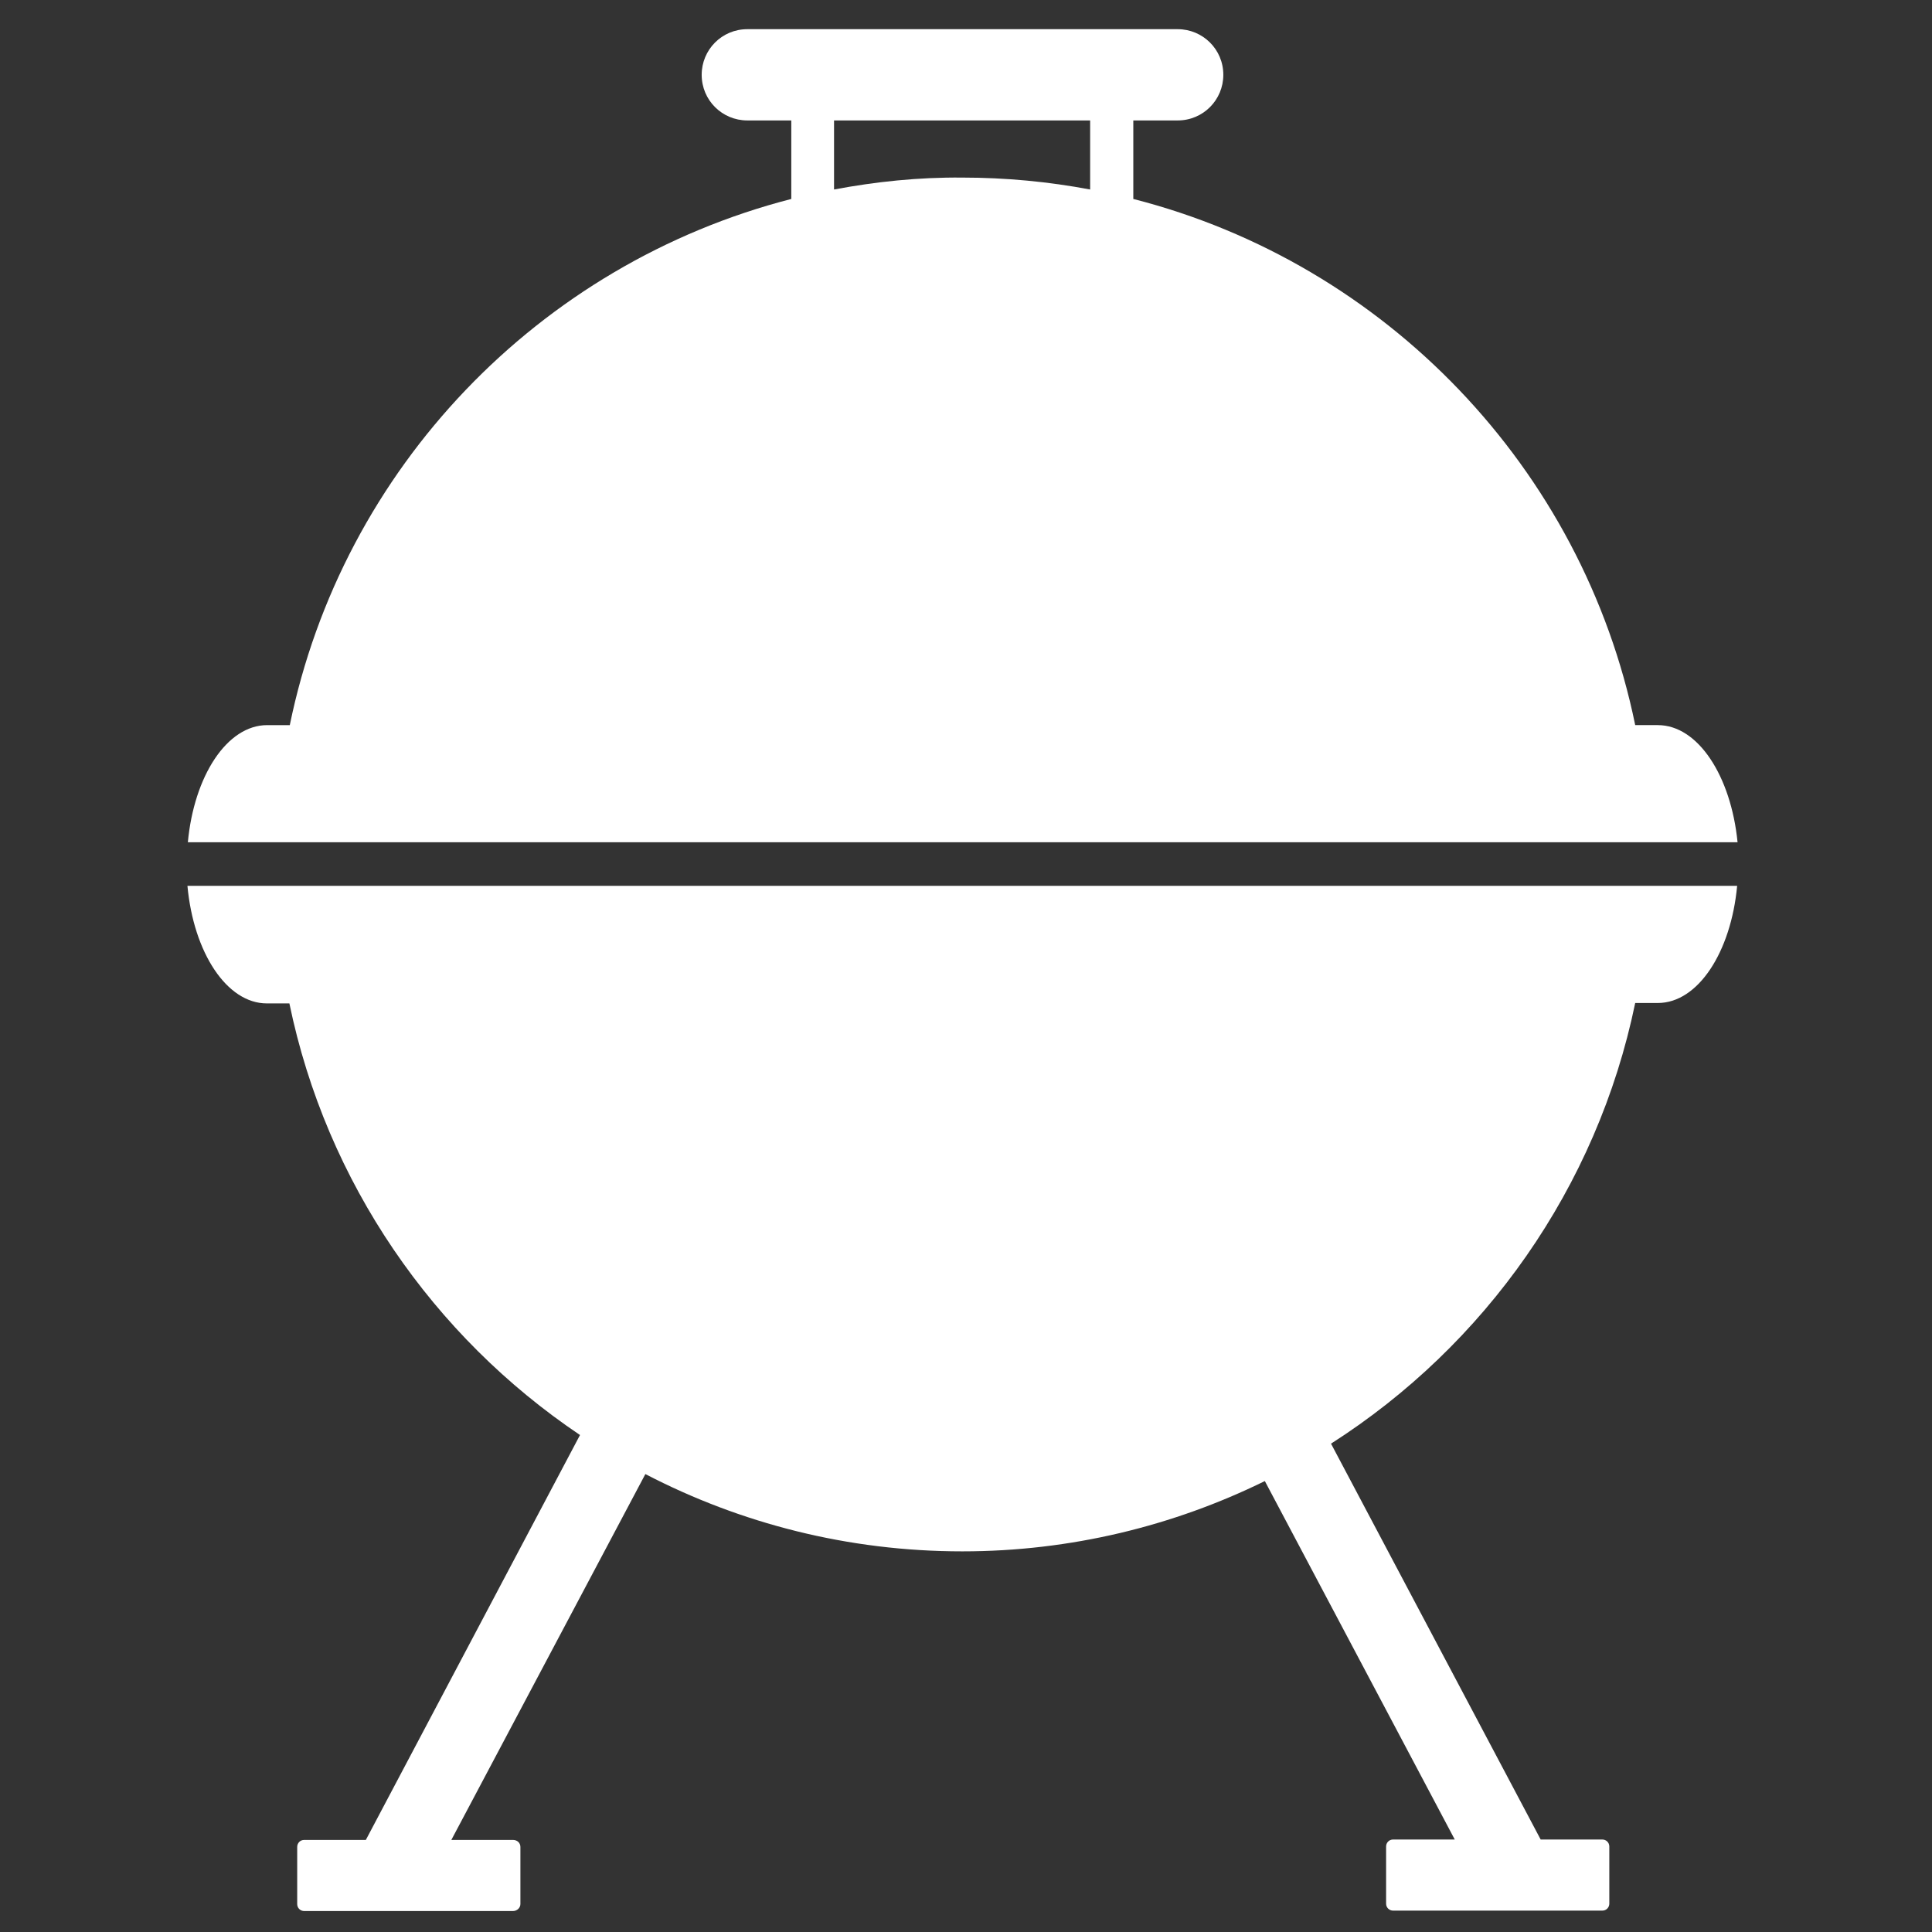
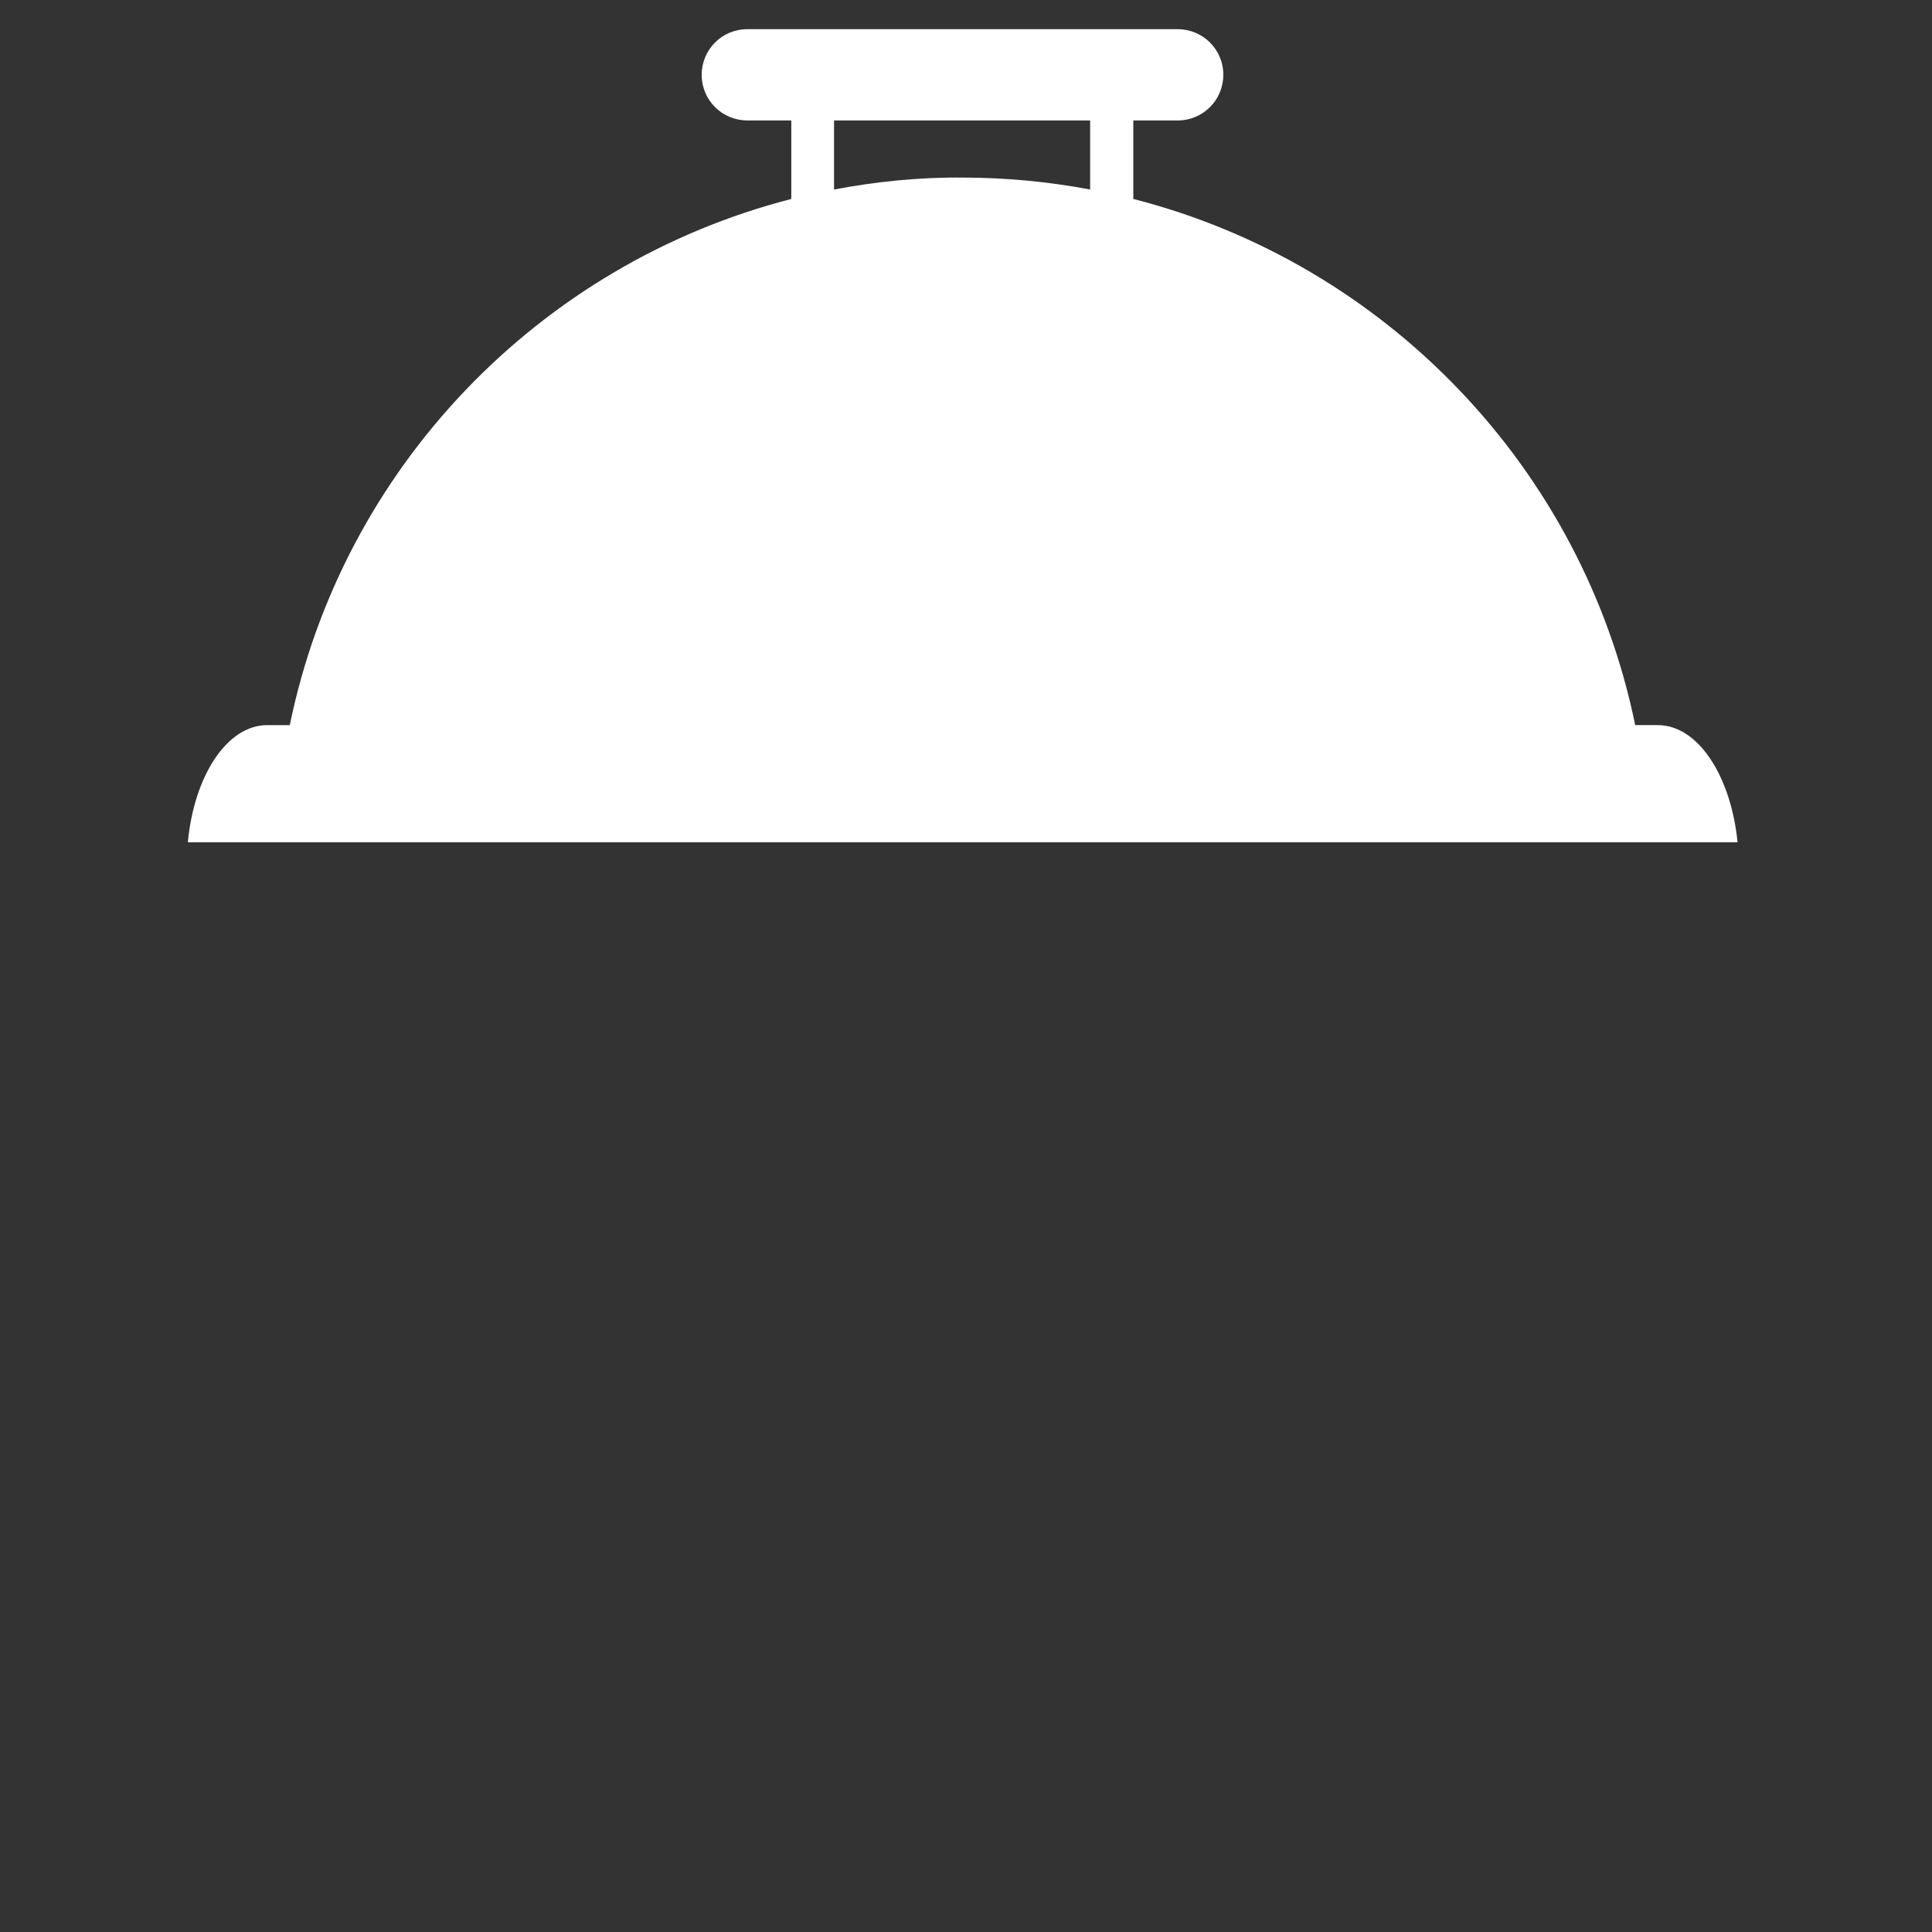
<svg xmlns="http://www.w3.org/2000/svg" version="1.1" id="Capa_1" x="0px" y="0px" viewBox="0 0 470 470" style="enable-background:new 0 0 470 470;" xml:space="preserve">
  <rect x="0" y="0" width="470" height="470" fill="#333333" stroke="none" />
  <style type="text/css">
	.st0{fill:#FFFFFF;}
</style>
  <g>
-     <path class="st0" d="M64.9,244.1h5.5c9,43.6,35,81,70.7,105L89,447.6H74c-1,0-1.7,0.8-1.7,1.7v13.9c0,1,0.8,1.7,1.7,1.7h50.8   c1,0,1.8-0.8,1.8-1.7v-13.9c0-1-0.8-1.7-1.8-1.7h-15l47.2-89c23.1,12,49.3,18.8,77.1,18.8c26.4,0,51.4-6.2,73.6-17.1l46.2,87.2h-15   c-1,0-1.7,0.8-1.7,1.7v13.9c0,1,0.8,1.7,1.7,1.7h50.9c1,0,1.7-0.8,1.7-1.7v-13.9c0-1-0.8-1.7-1.7-1.7h-15l-51-96.3   c37.4-23.9,64.7-62.2,74-107.2h5.5c9.8,0,17.8-12.4,19.3-28.5h-377C47.1,231.8,55.2,244.1,64.9,244.1z" />
    <path class="st0" d="M403.3,176.4h-5.5C385,113.9,337.1,64.1,275.7,48.4V29.3h10.8c6.2,0,11.1-5,11.1-11.1c0-6.2-5-11.1-11.1-11.1   H181.8c-6.2,0-11.1,5-11.1,11.1c0,6.2,5,11.1,11.1,11.1h10.7v19.1c-61.4,15.8-109.2,65.5-122,128h-5.5c-9.8,0-17.8,12.4-19.3,28.5   h377C421.1,188.8,413.1,176.4,403.3,176.4z M202.9,46.1V29.3h62.3v16.8c-10.1-1.9-20.5-2.9-31.1-2.9   C223.4,43.1,213,44.2,202.9,46.1z" />
  </g>
</svg>